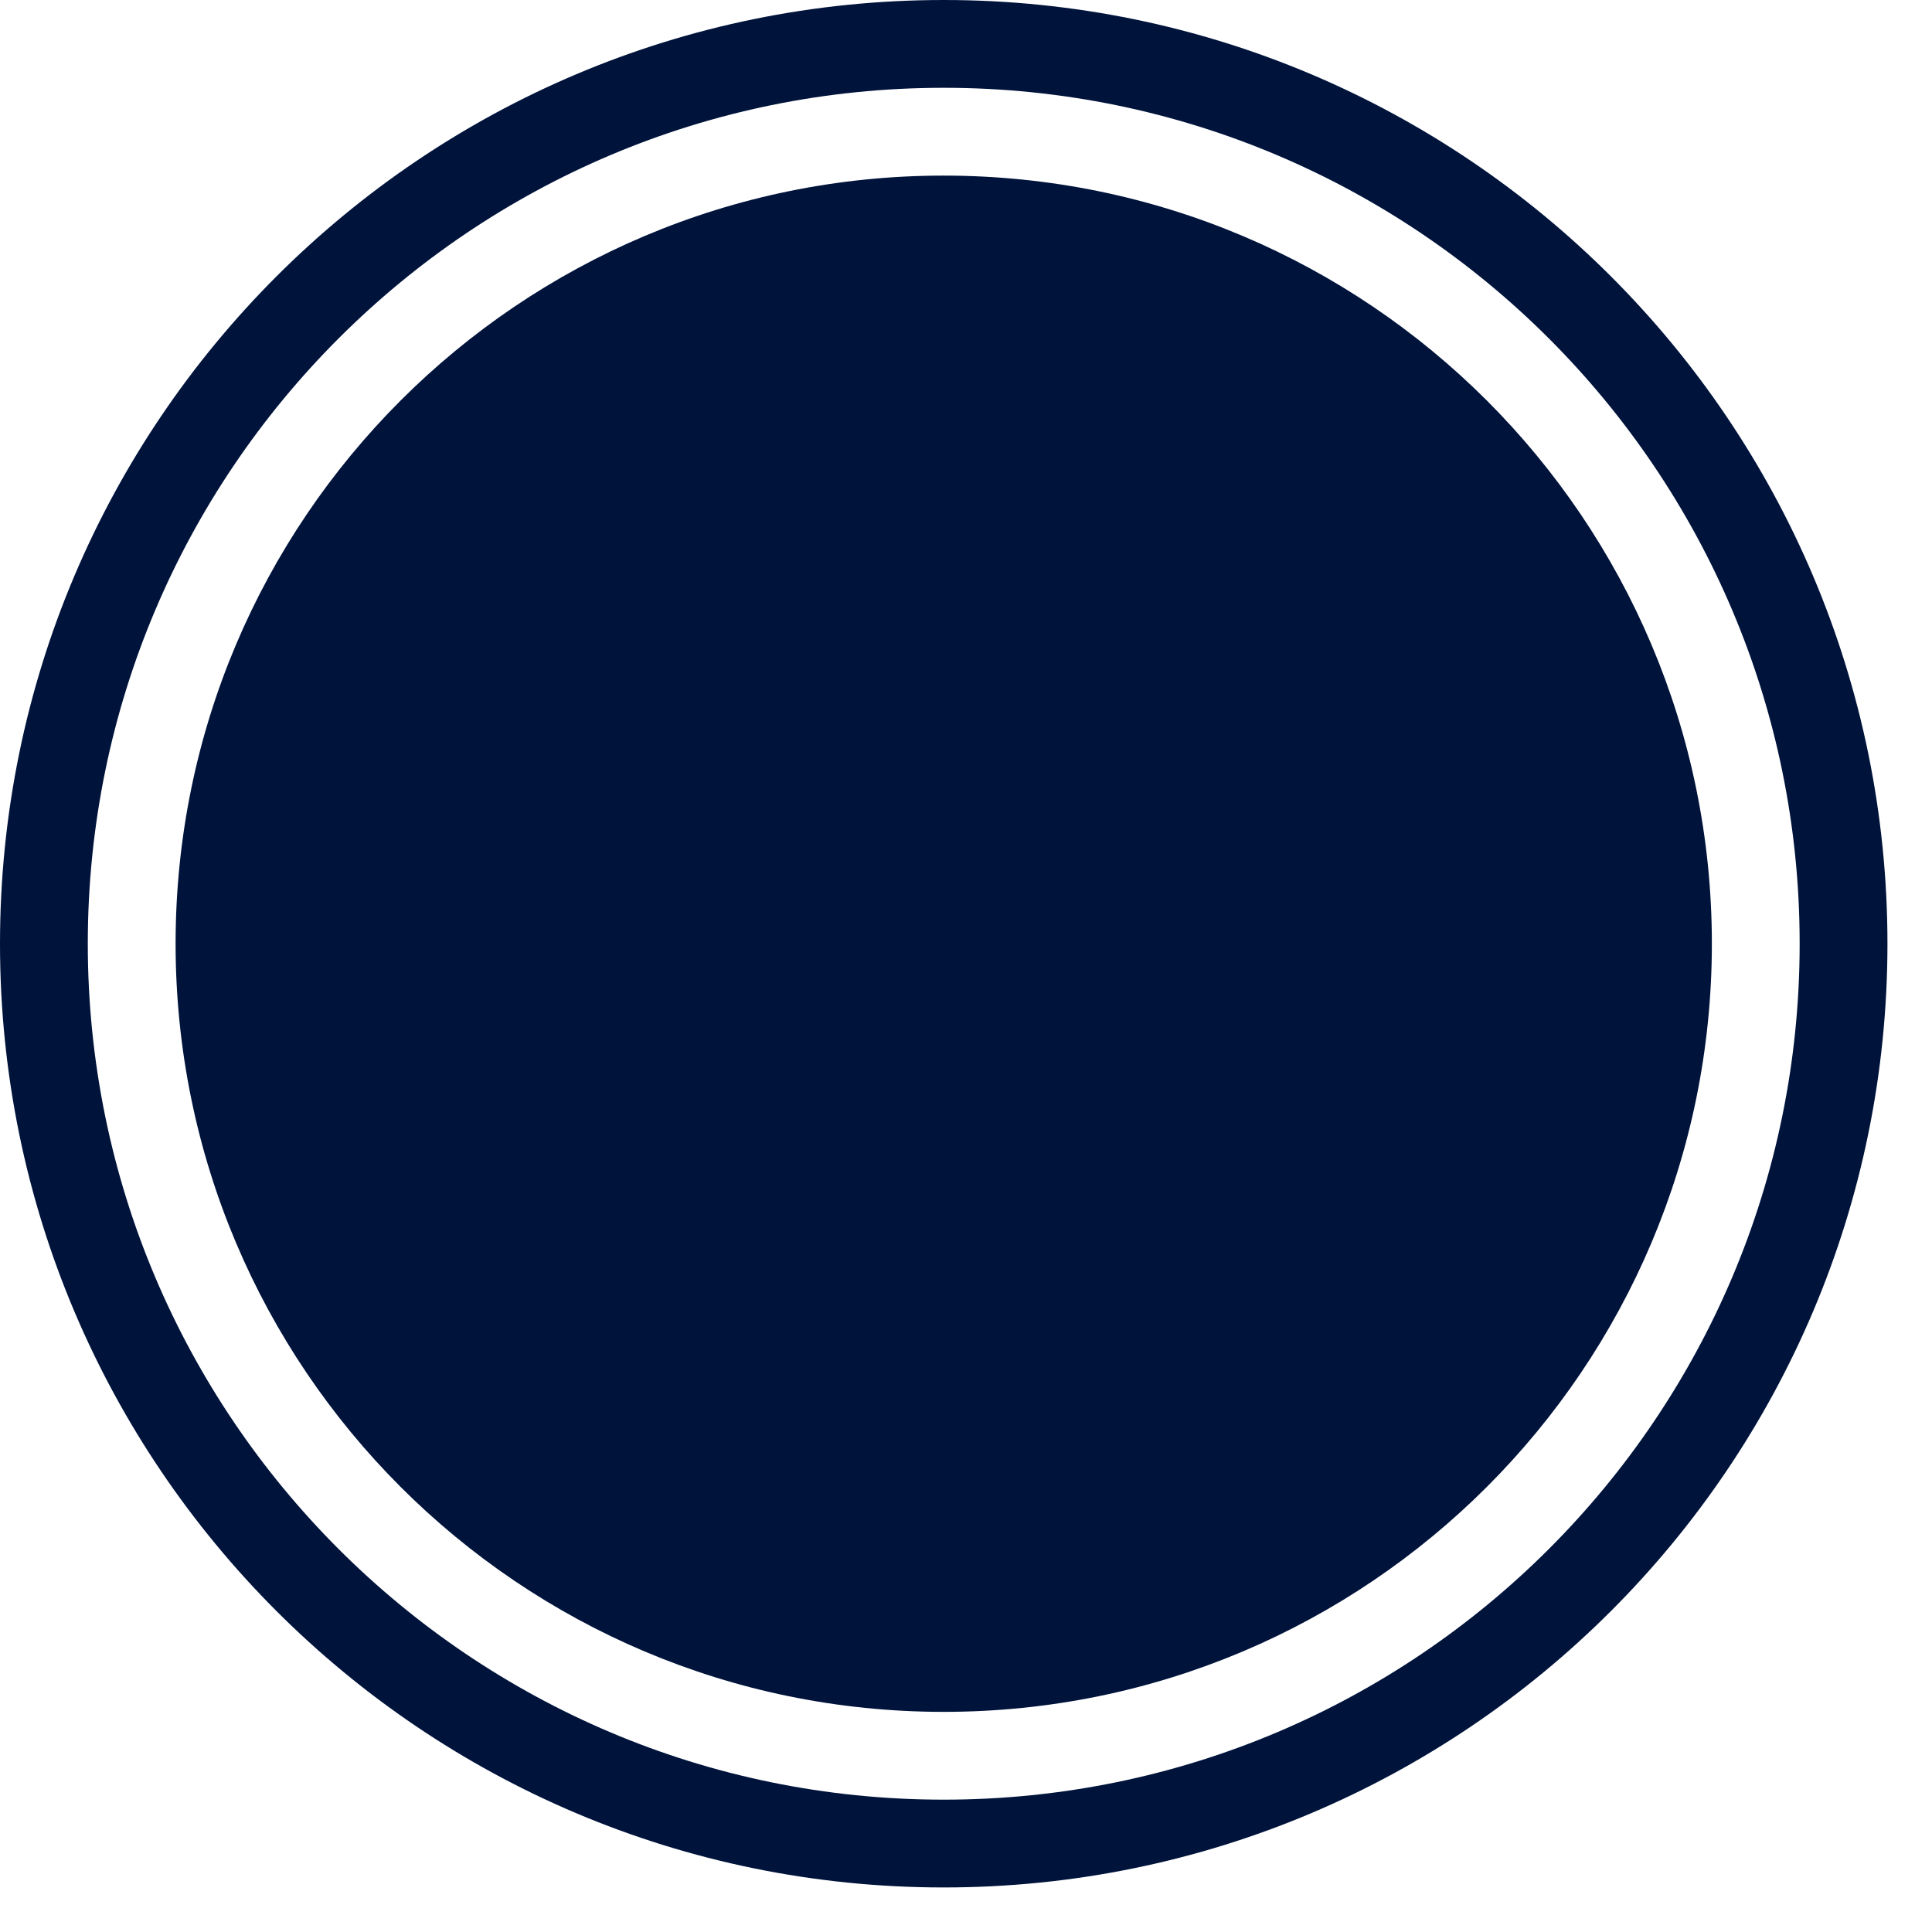
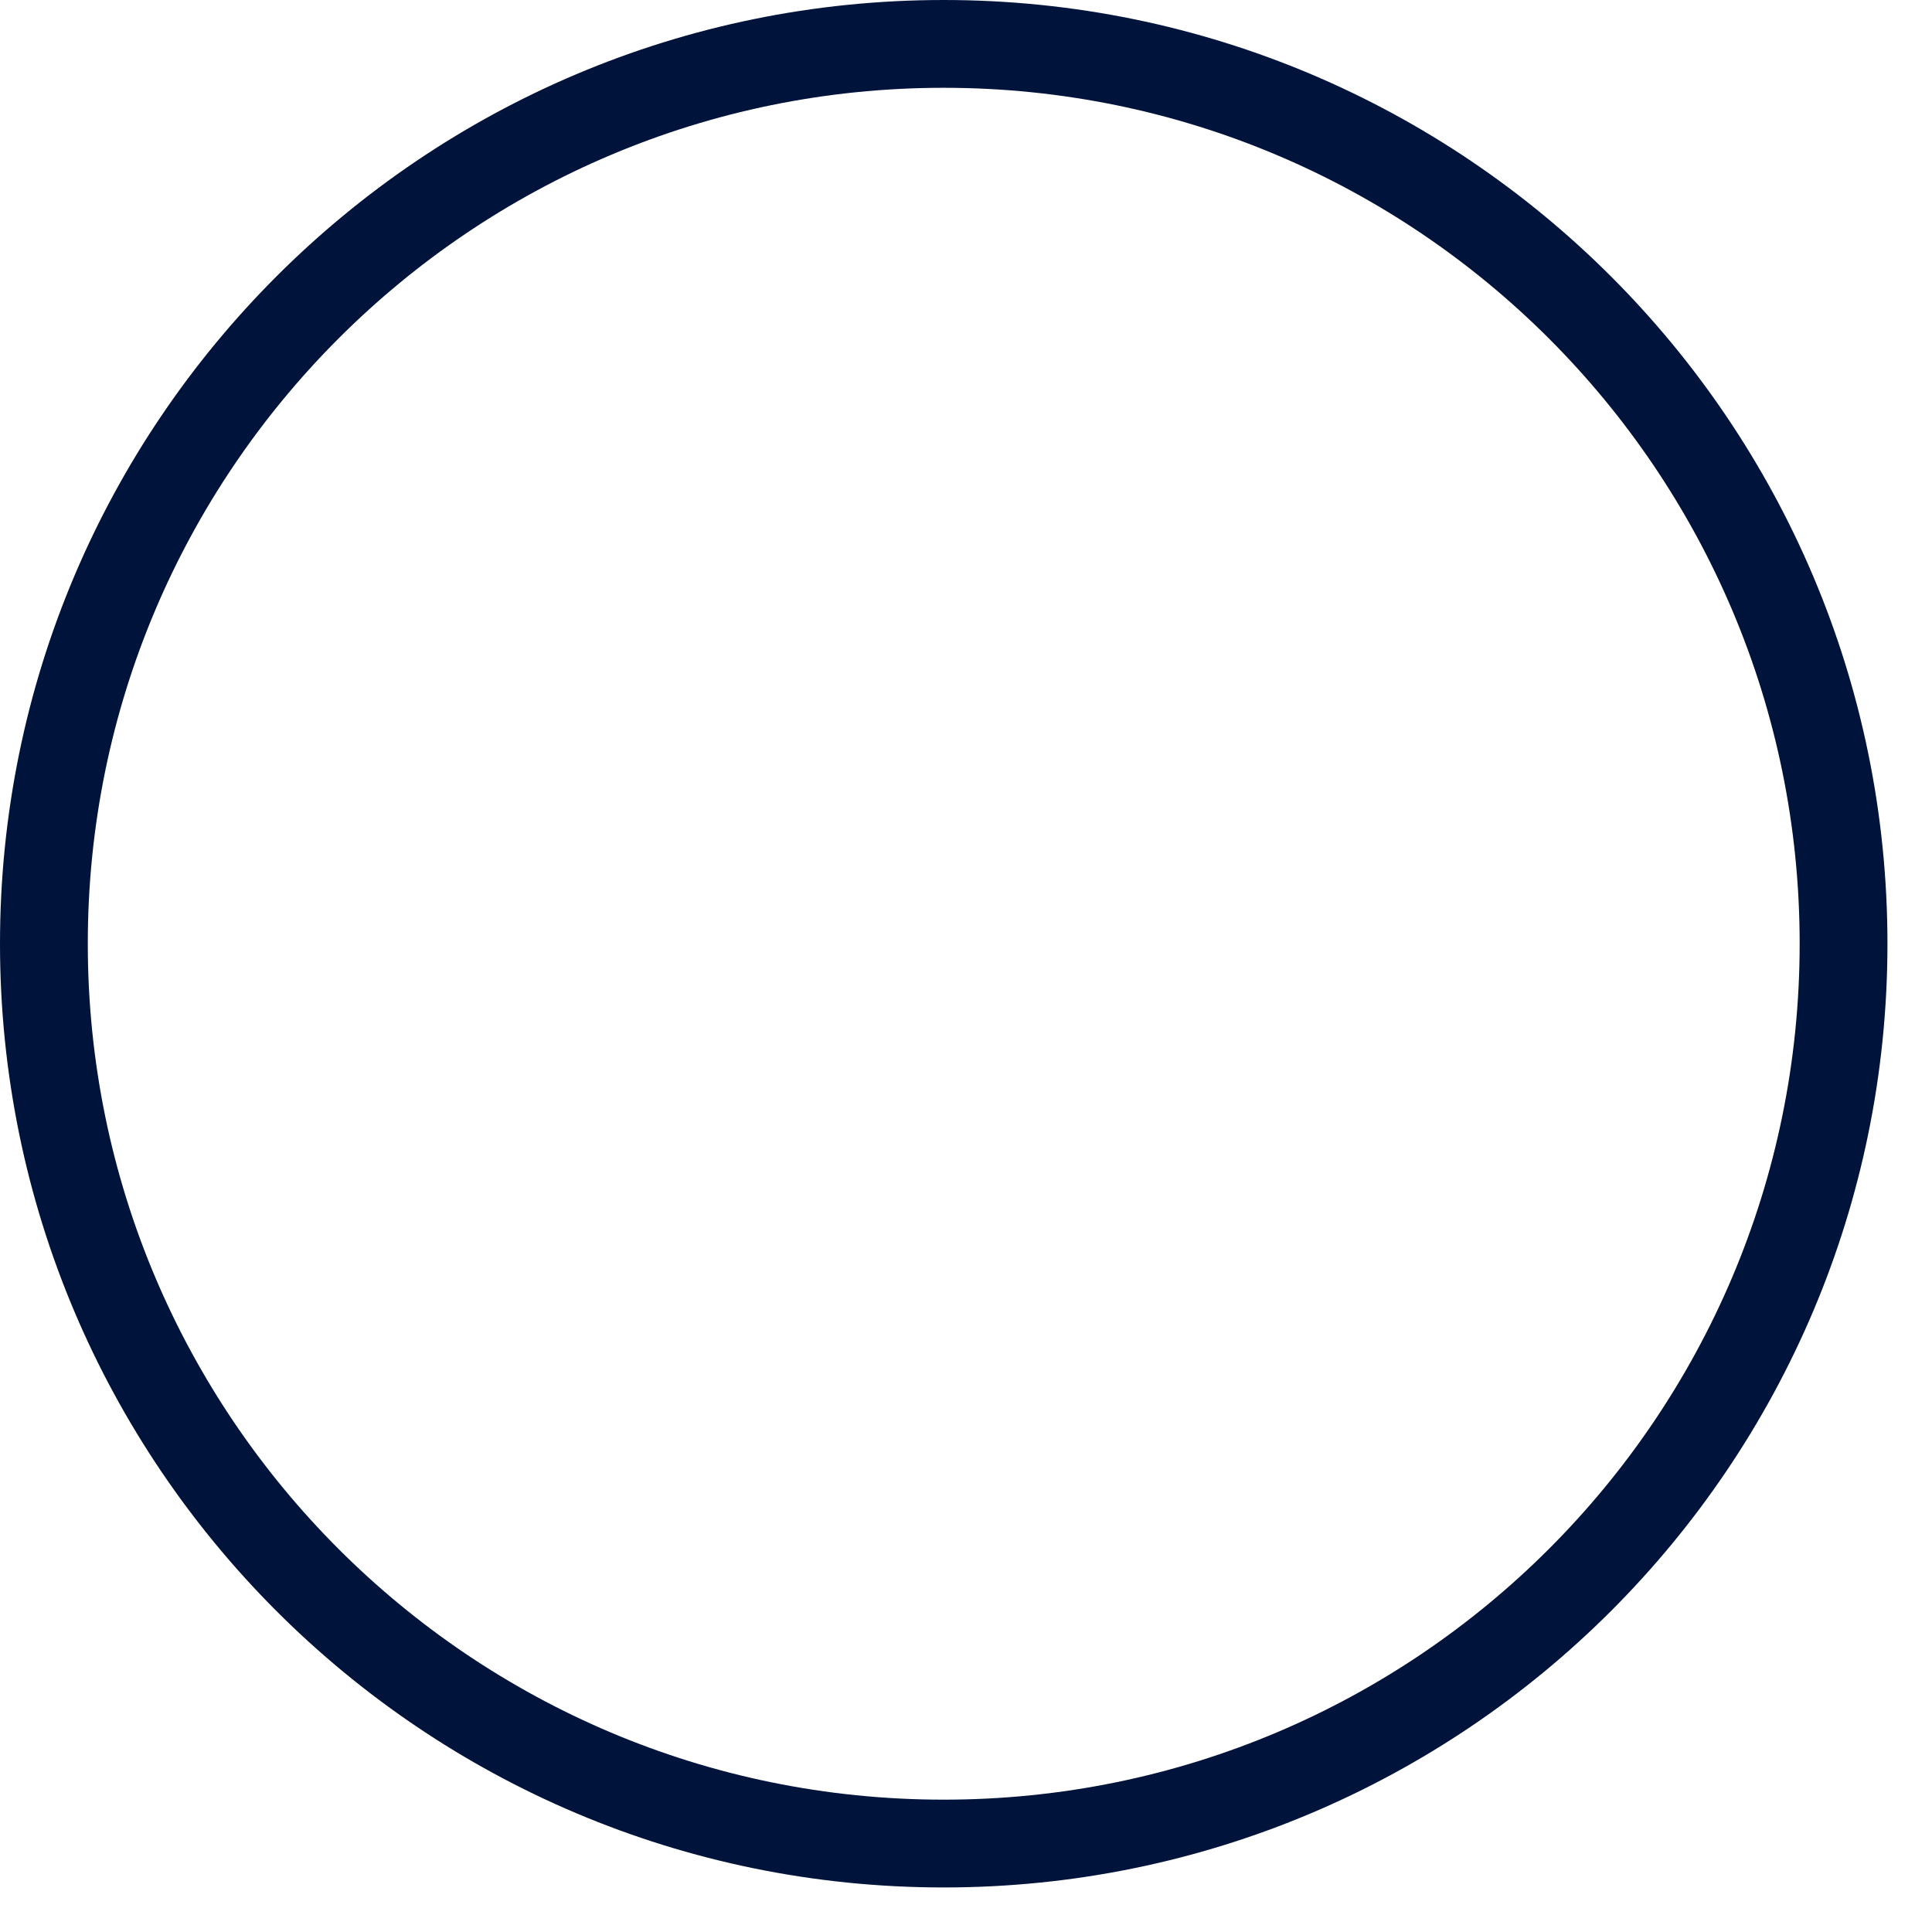
<svg xmlns="http://www.w3.org/2000/svg" width="18" height="18" viewBox="0 0 18 18" fill="none">
-   <path d="M8.792 15.949C12.745 15.949 15.949 12.745 15.949 8.792C15.949 4.84 12.745 1.636 8.792 1.636C4.84 1.636 1.636 4.84 1.636 8.792C1.636 12.745 4.84 15.949 8.792 15.949Z" fill="#00133B" />
  <path d="M8.792 17.176C13.422 17.176 17.176 13.422 17.176 8.792C17.176 4.163 13.422 0.409 8.792 0.409C4.163 0.409 0.409 4.163 0.409 8.792C0.409 13.422 4.163 17.176 8.792 17.176Z" stroke="#00133B" stroke-width="0.818" />
</svg>